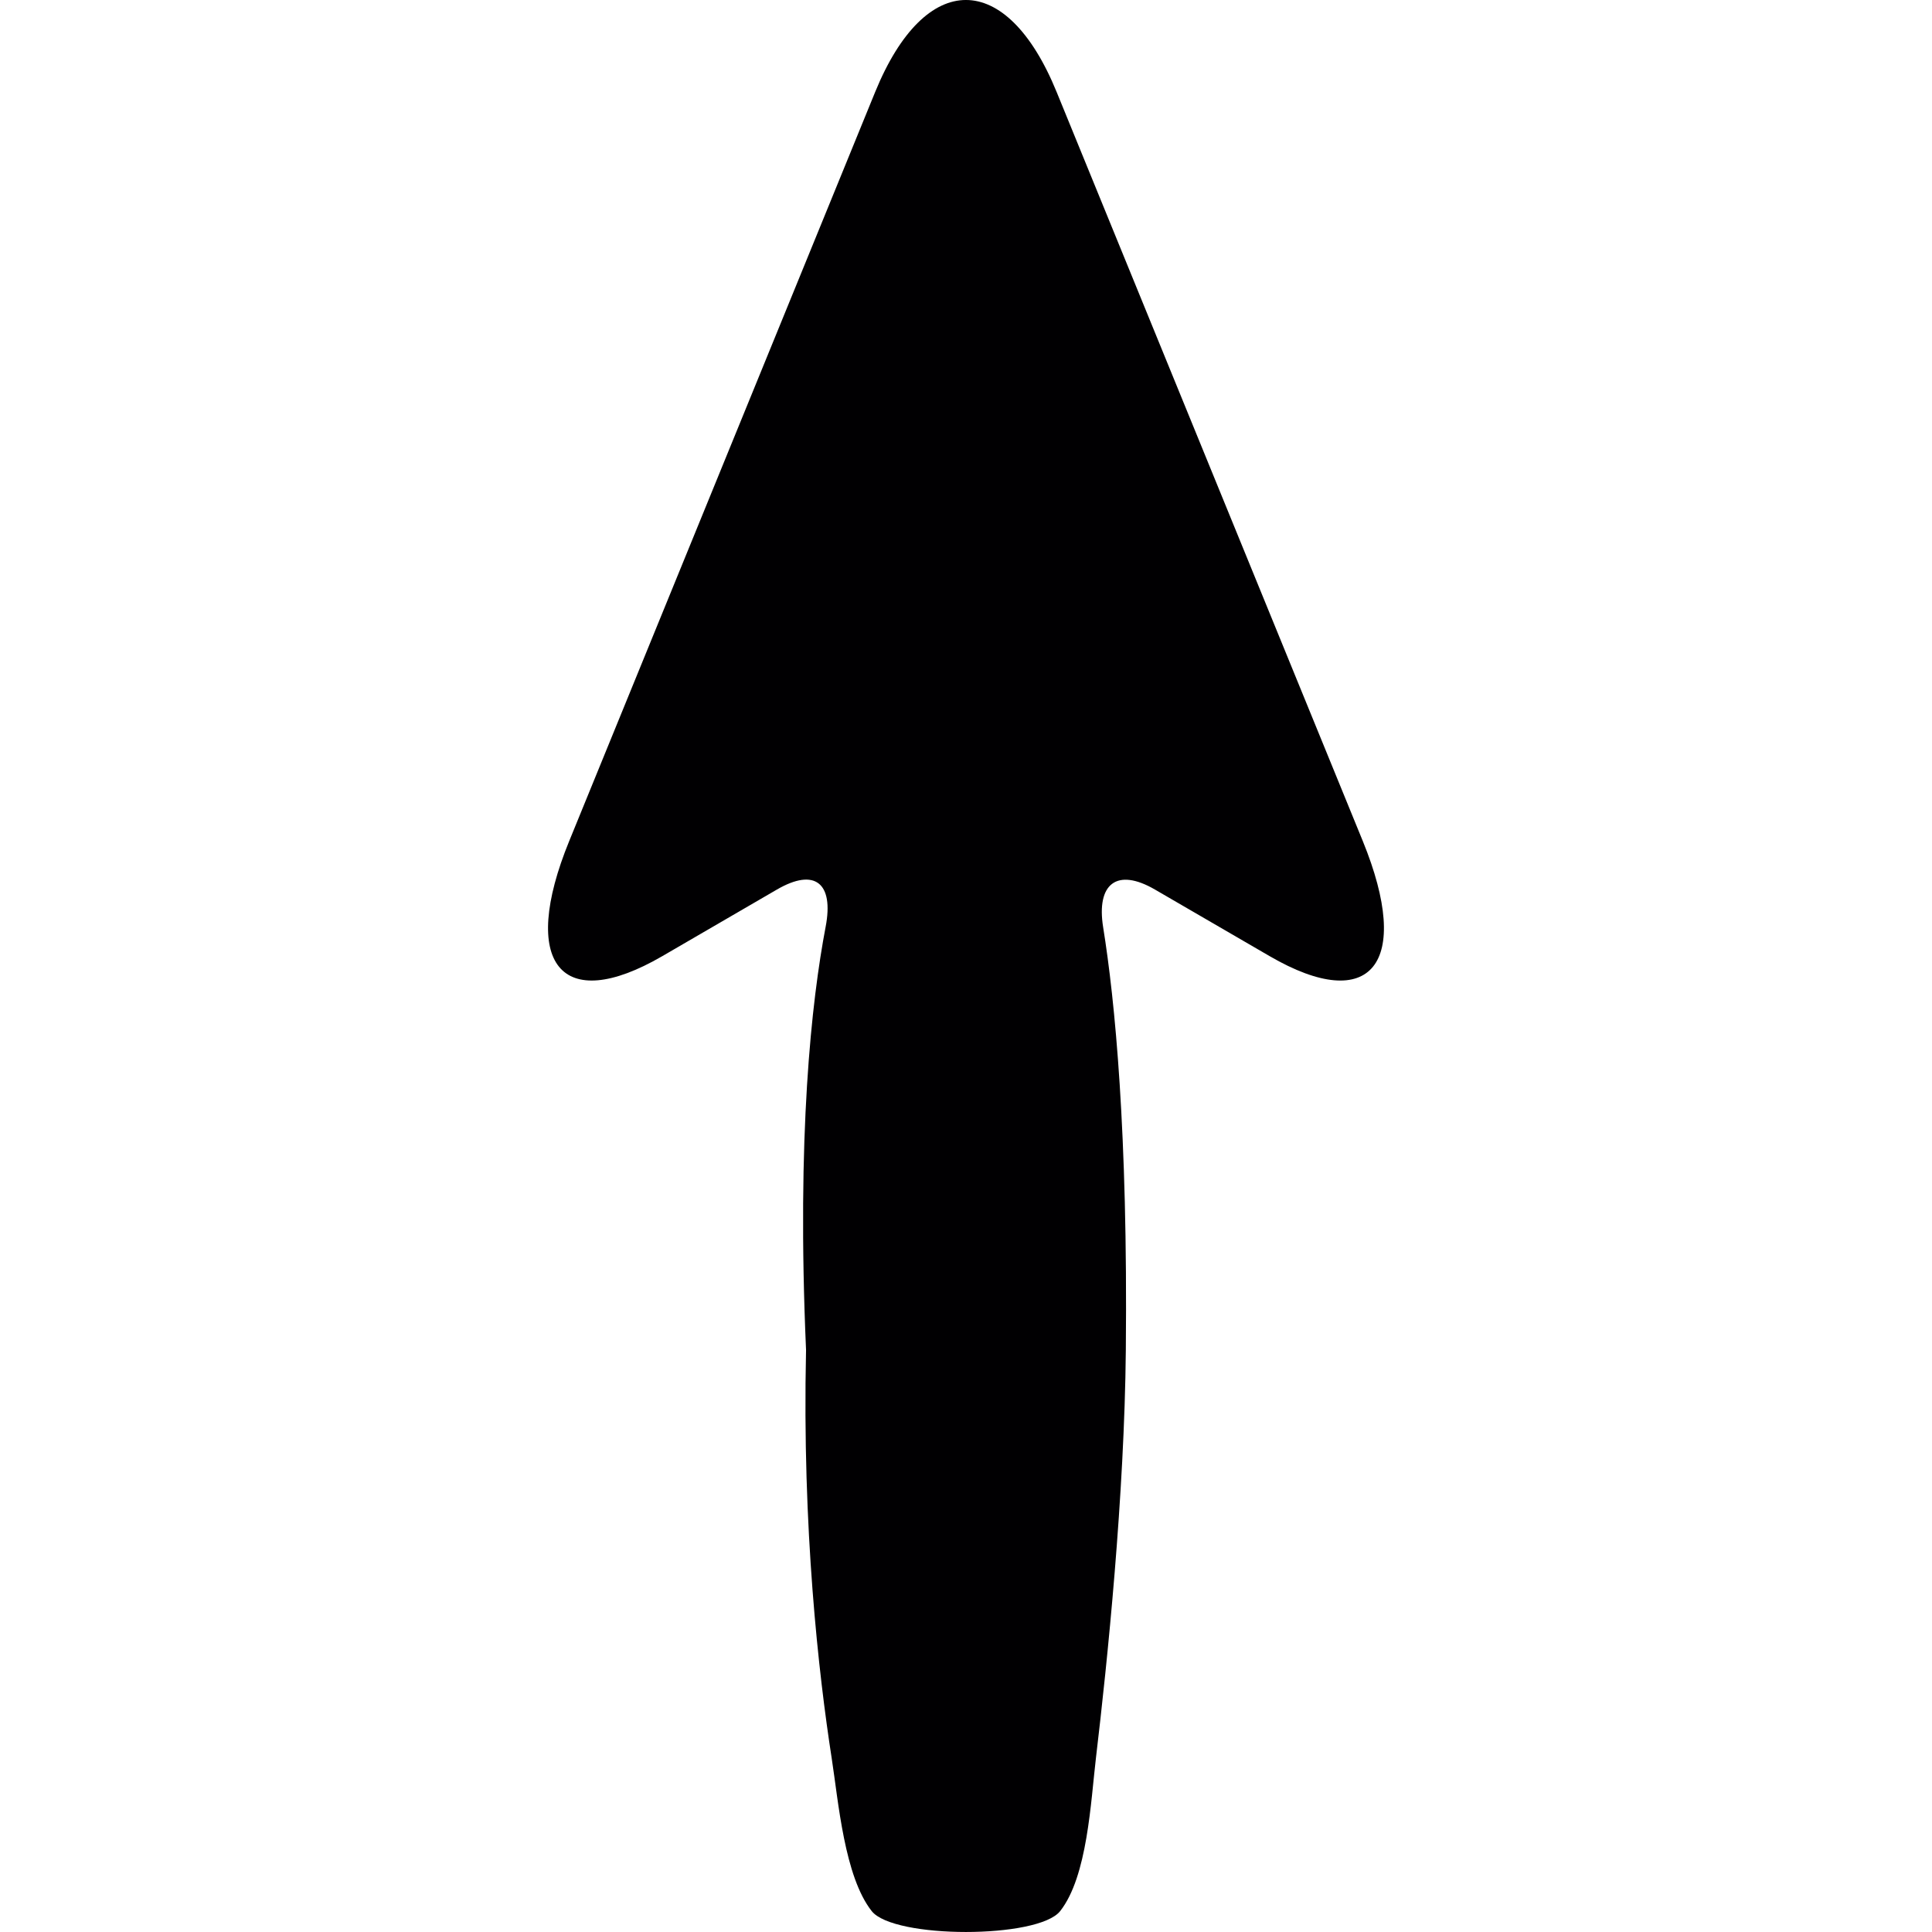
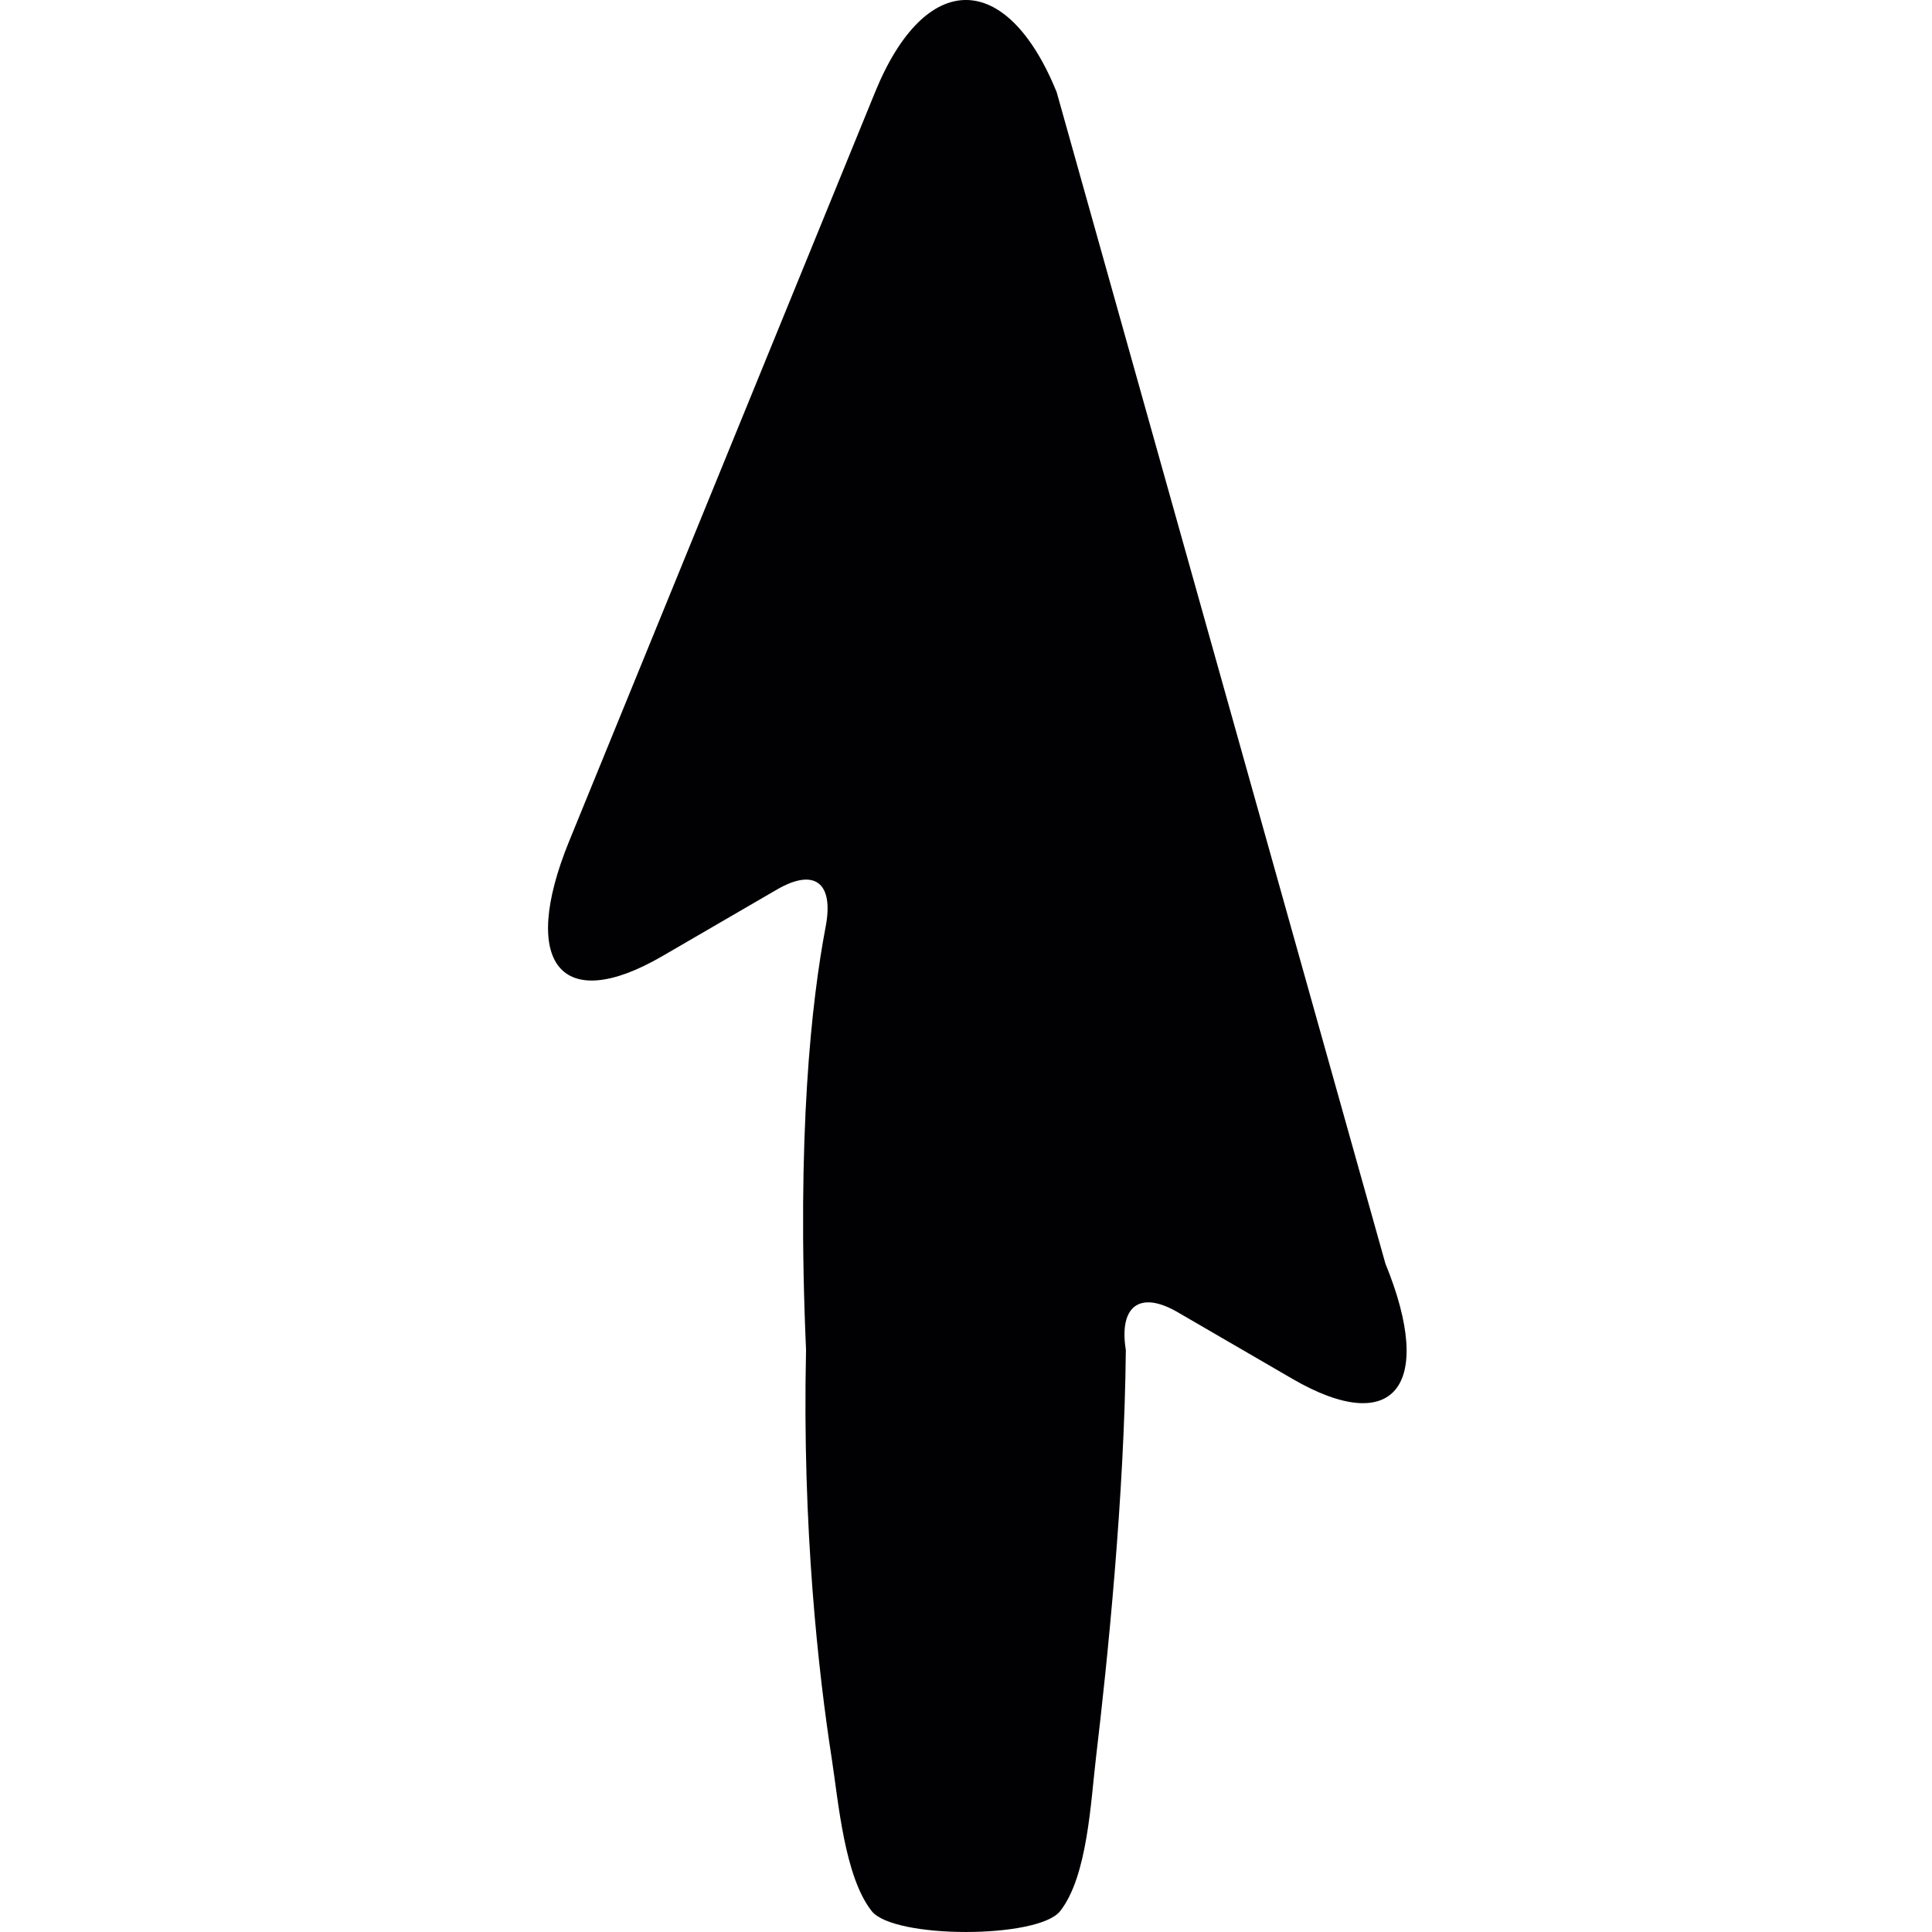
<svg xmlns="http://www.w3.org/2000/svg" version="1.1" id="Capa_1" x="0px" y="0px" viewBox="0 0 48.338 48.338" style="enable-background:new 0 0 48.338 48.338;" xml:space="preserve">
  <g>
-     <path style="fill:#010002;" d="M26.436,2.3c-1.253-3.067-3.285-3.067-4.539,0l-7.654,18.739c-1.254,3.067-0.212,4.359,2.327,2.884   l2.867-1.666c0.955-0.555,1.428-0.158,1.221,0.927c-0.355,1.866-0.727,5.212-0.491,10.592c-0.099,4.477,0.316,8.115,0.642,10.216   c0.169,1.091,0.317,2.956,1.001,3.823c0.549,0.697,4.166,0.697,4.715,0c0.684-0.867,0.766-2.742,0.896-3.838   c0.285-2.396,0.713-6.558,0.747-10.201c0.052-5.459-0.273-8.746-0.567-10.574c-0.175-1.09,0.342-1.5,1.297-0.945   c0.786,0.457,1.784,1.036,2.869,1.666c2.539,1.475,3.582,0.184,2.328-2.884L26.436,2.3z" />
+     <path style="fill:#010002;" d="M26.436,2.3c-1.253-3.067-3.285-3.067-4.539,0l-7.654,18.739c-1.254,3.067-0.212,4.359,2.327,2.884   l2.867-1.666c0.955-0.555,1.428-0.158,1.221,0.927c-0.355,1.866-0.727,5.212-0.491,10.592c-0.099,4.477,0.316,8.115,0.642,10.216   c0.169,1.091,0.317,2.956,1.001,3.823c0.549,0.697,4.166,0.697,4.715,0c0.684-0.867,0.766-2.742,0.896-3.838   c0.285-2.396,0.713-6.558,0.747-10.201c-0.175-1.09,0.342-1.5,1.297-0.945   c0.786,0.457,1.784,1.036,2.869,1.666c2.539,1.475,3.582,0.184,2.328-2.884L26.436,2.3z" />
  </g>
  <g>
</g>
  <g>
</g>
  <g>
</g>
  <g>
</g>
  <g>
</g>
  <g>
</g>
  <g>
</g>
  <g>
</g>
  <g>
</g>
  <g>
</g>
  <g>
</g>
  <g>
</g>
  <g>
</g>
  <g>
</g>
  <g>
</g>
</svg>